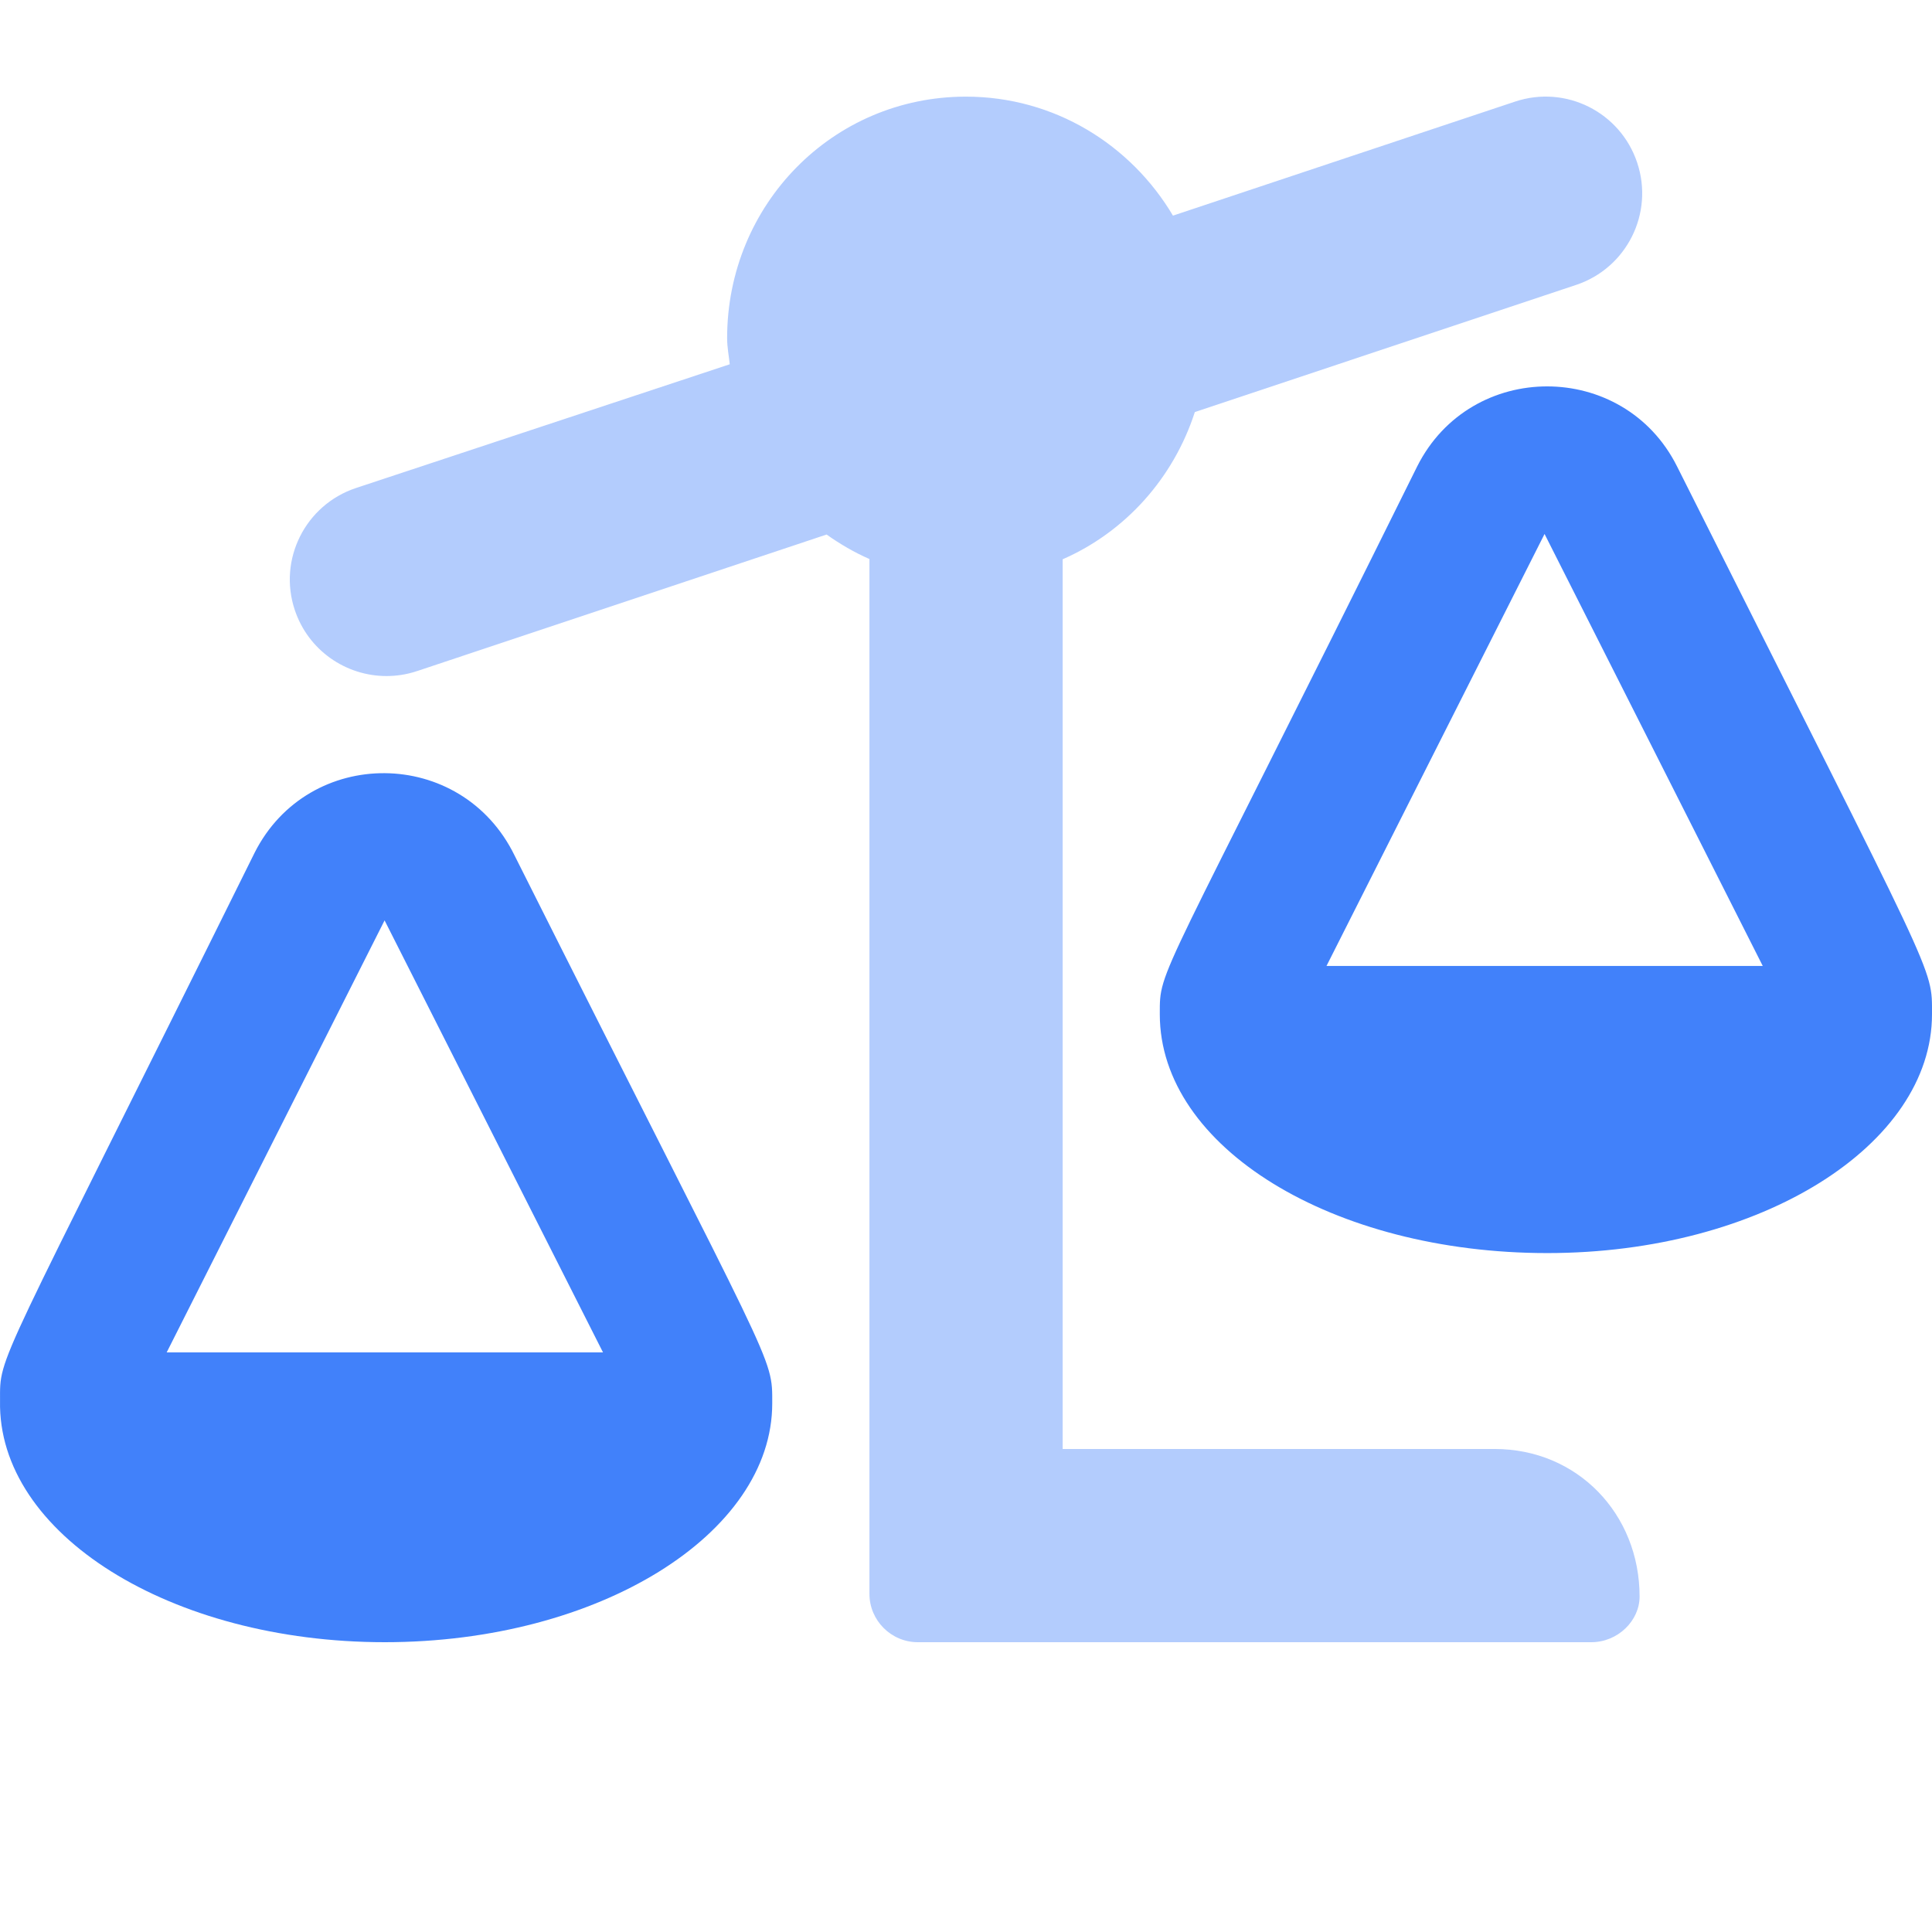
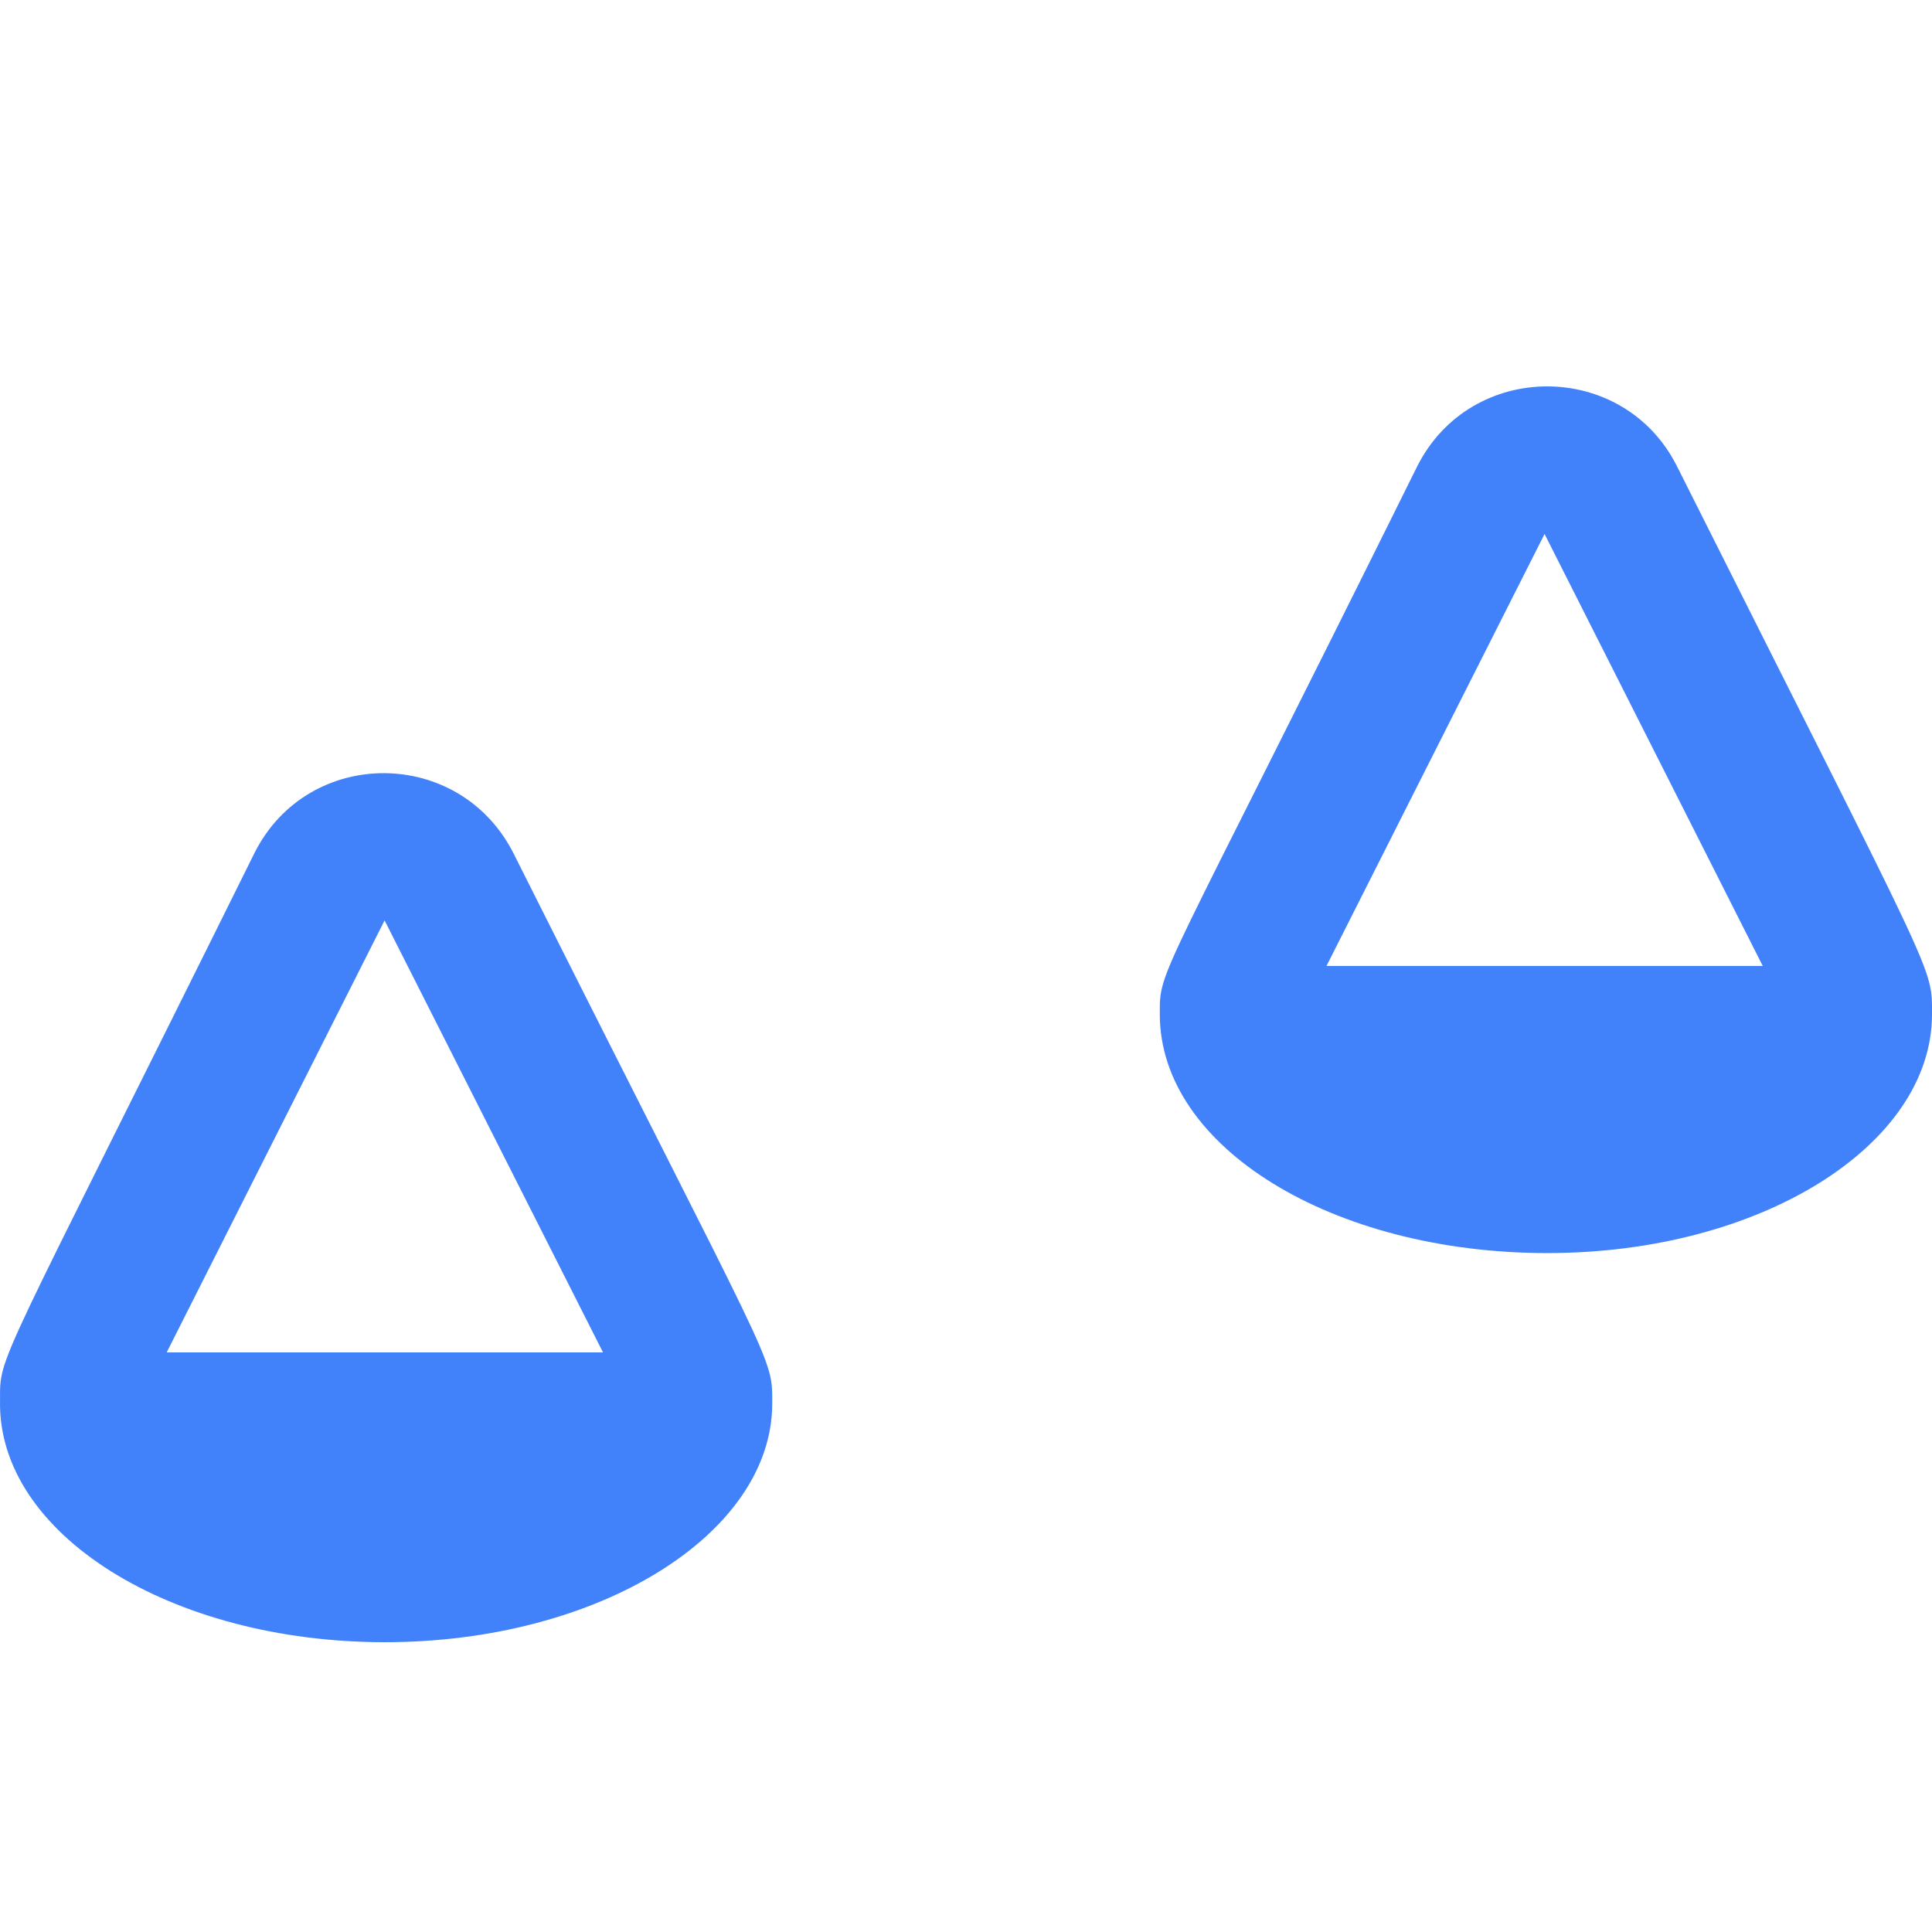
<svg xmlns="http://www.w3.org/2000/svg" width="100" height="100" viewBox="0 0 100 100" fill="none">
  <path d="M13.178 44.139C-0.312 71.359 0.002 70.062 0.002 72.499C-0.139 79.39 8.831 85 19.916 85C31.001 85 39.971 79.395 39.971 72.64C39.971 70.121 40.186 71.273 26.634 44.279C23.88 38.639 15.967 38.607 13.178 44.139ZM8.628 69.999L19.906 47.639L31.211 69.999H8.628ZM86.802 24.138C84.042 18.63 76.136 18.611 73.355 24.138C59.864 51.358 60.031 50.061 60.031 52.499C60.031 59.393 69.001 64.859 80.086 64.859C91.171 64.859 100 59.254 100 52.499C99.995 49.983 100.355 51.139 86.802 24.138ZM68.659 49.998L79.946 27.638L91.24 49.998H68.659Z" fill="#4181FA" />
-   <path opacity="0.4" d="M77.364 74.999H55.004V28.948C58.259 27.523 60.742 24.74 61.845 21.327L81.58 14.747C84.201 13.873 85.616 11.04 84.741 8.421C83.87 5.807 81.05 4.38 78.416 5.26L60.712 11.161C58.534 7.49 54.573 5.002 49.996 5.002C43.092 5.002 37.636 10.6 37.636 17.503C37.636 17.966 37.723 18.405 37.772 18.855L18.424 25.26C15.799 26.135 14.385 28.964 15.258 31.573C15.957 33.669 17.907 34.992 20.002 34.992C20.525 34.992 21.06 34.911 21.585 34.736L42.785 27.667C43.478 28.159 44.214 28.59 45.002 28.935V82.5C45.003 83.875 46.128 85 47.504 85H82.365C83.746 85 84.865 83.88 84.865 82.64C84.865 78.359 81.646 74.999 77.364 74.999Z" fill="#4181FA" />
</svg>